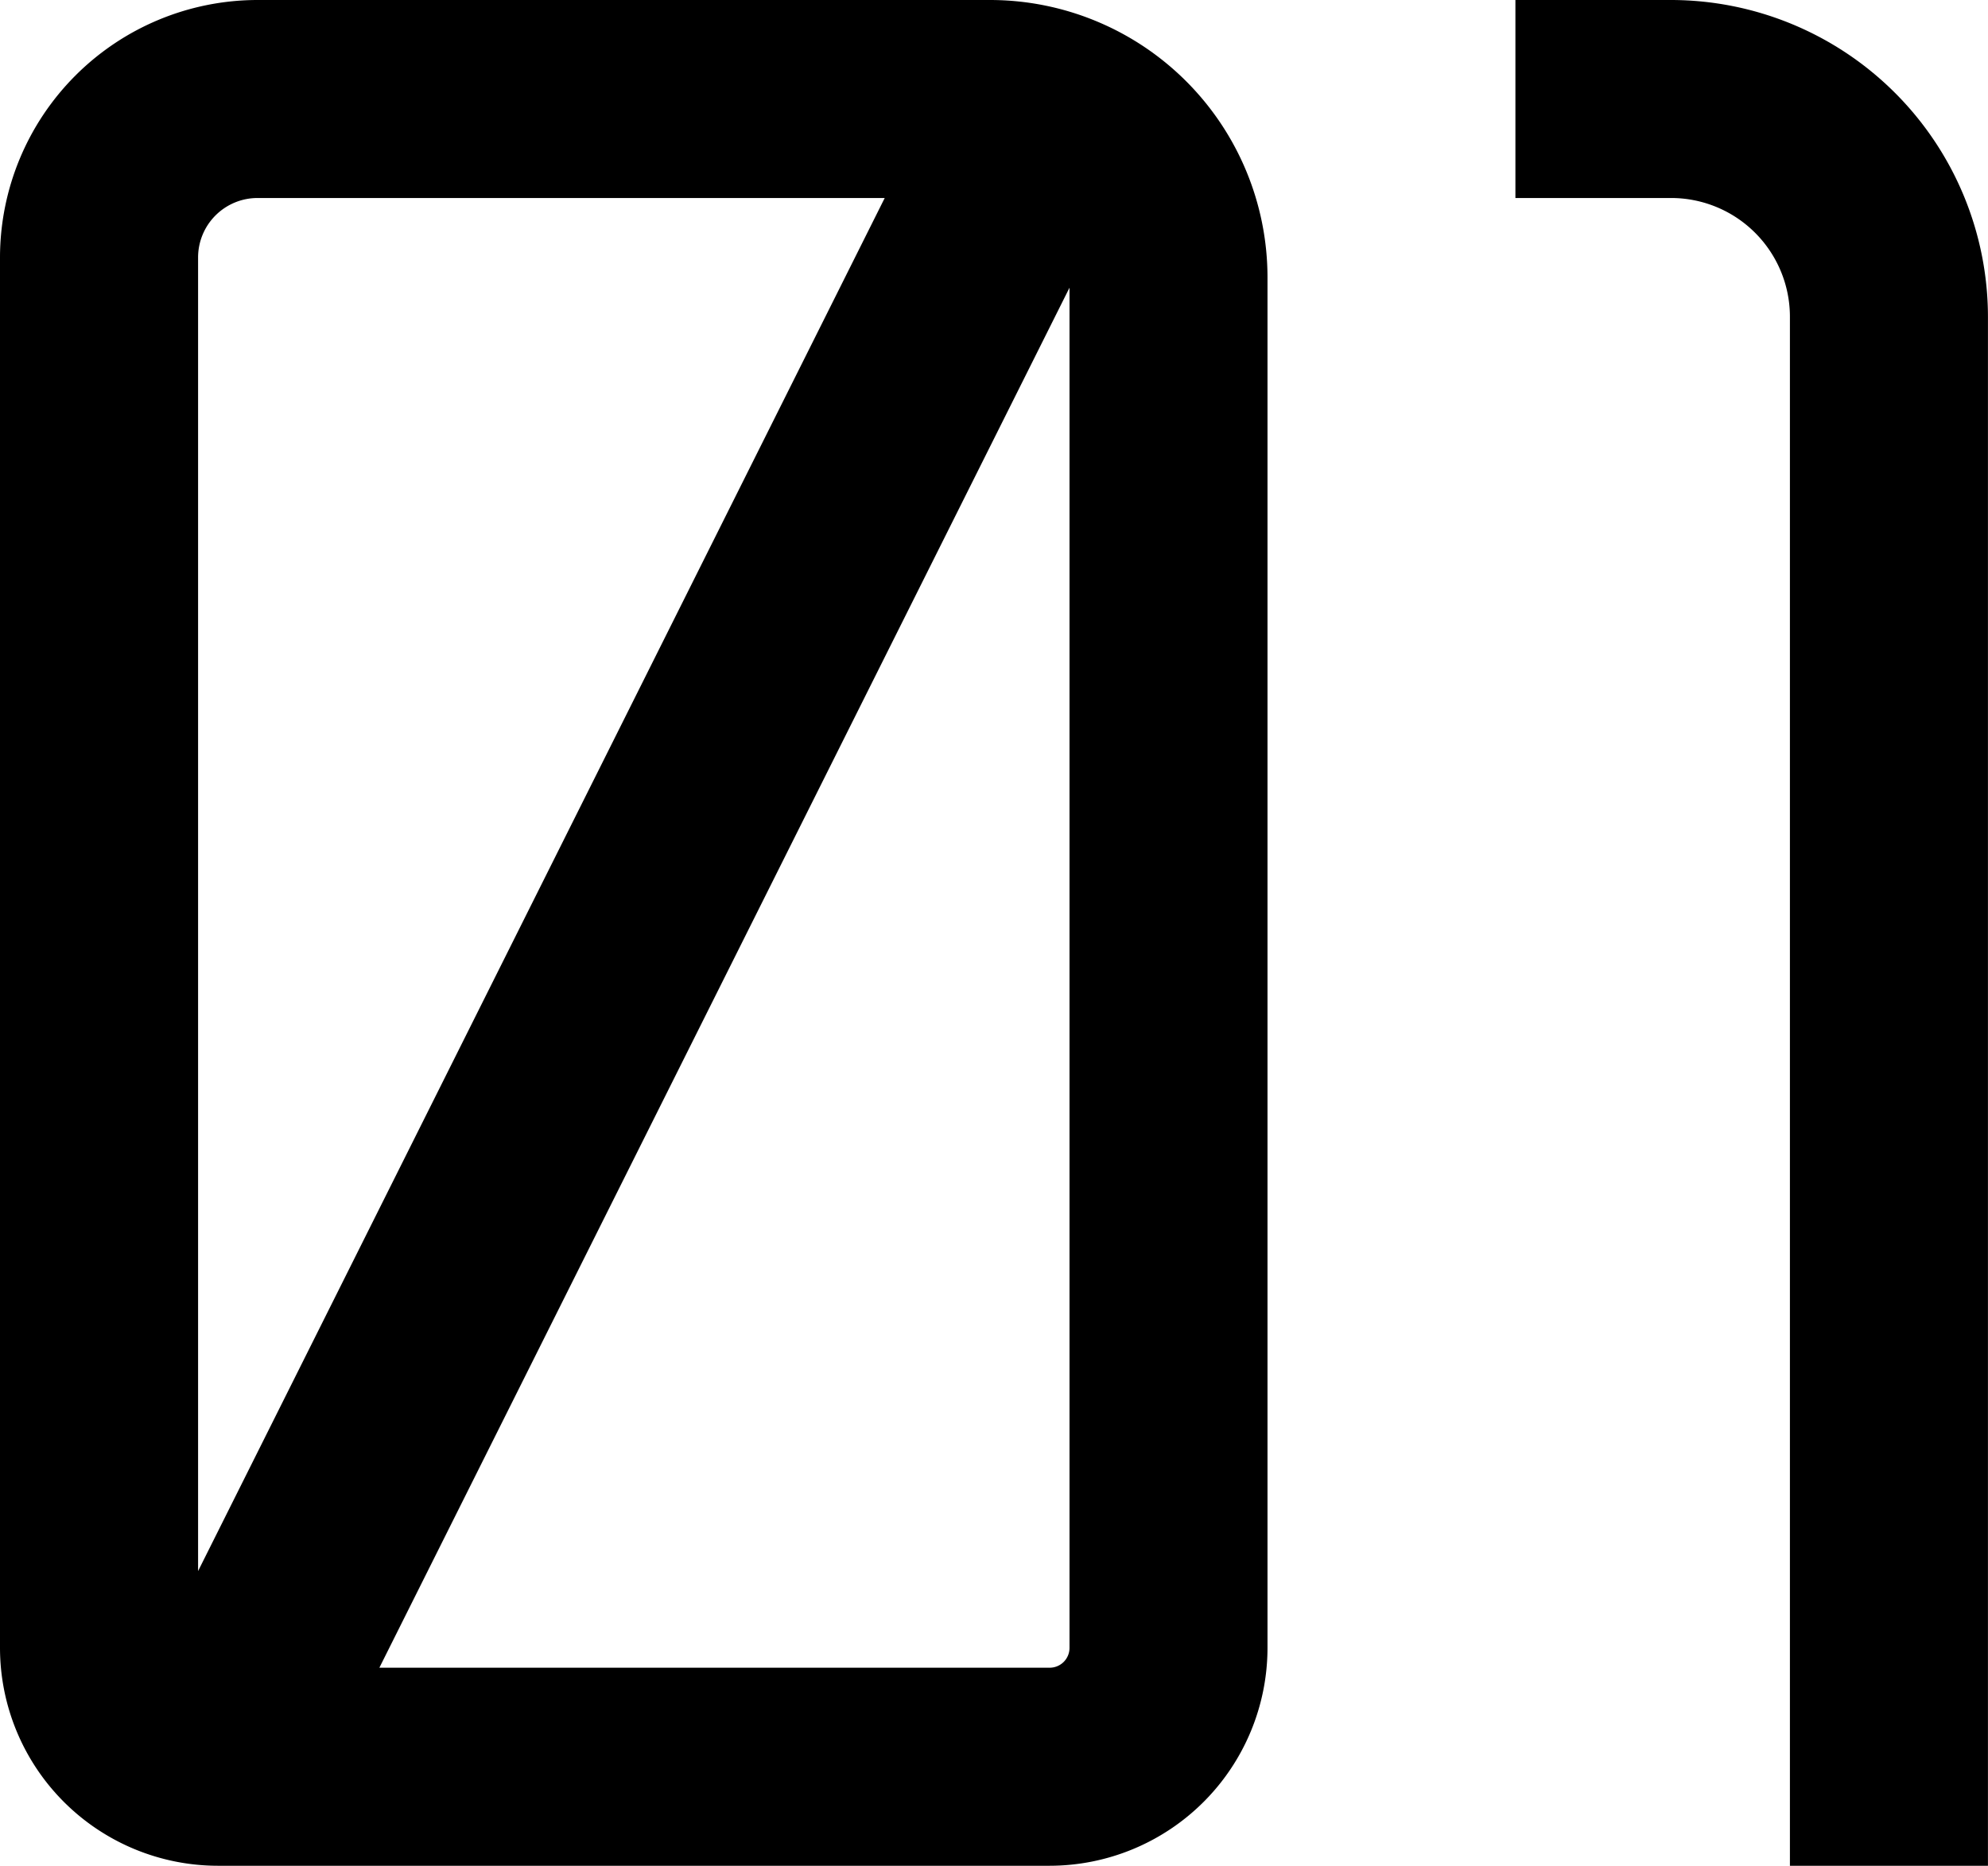
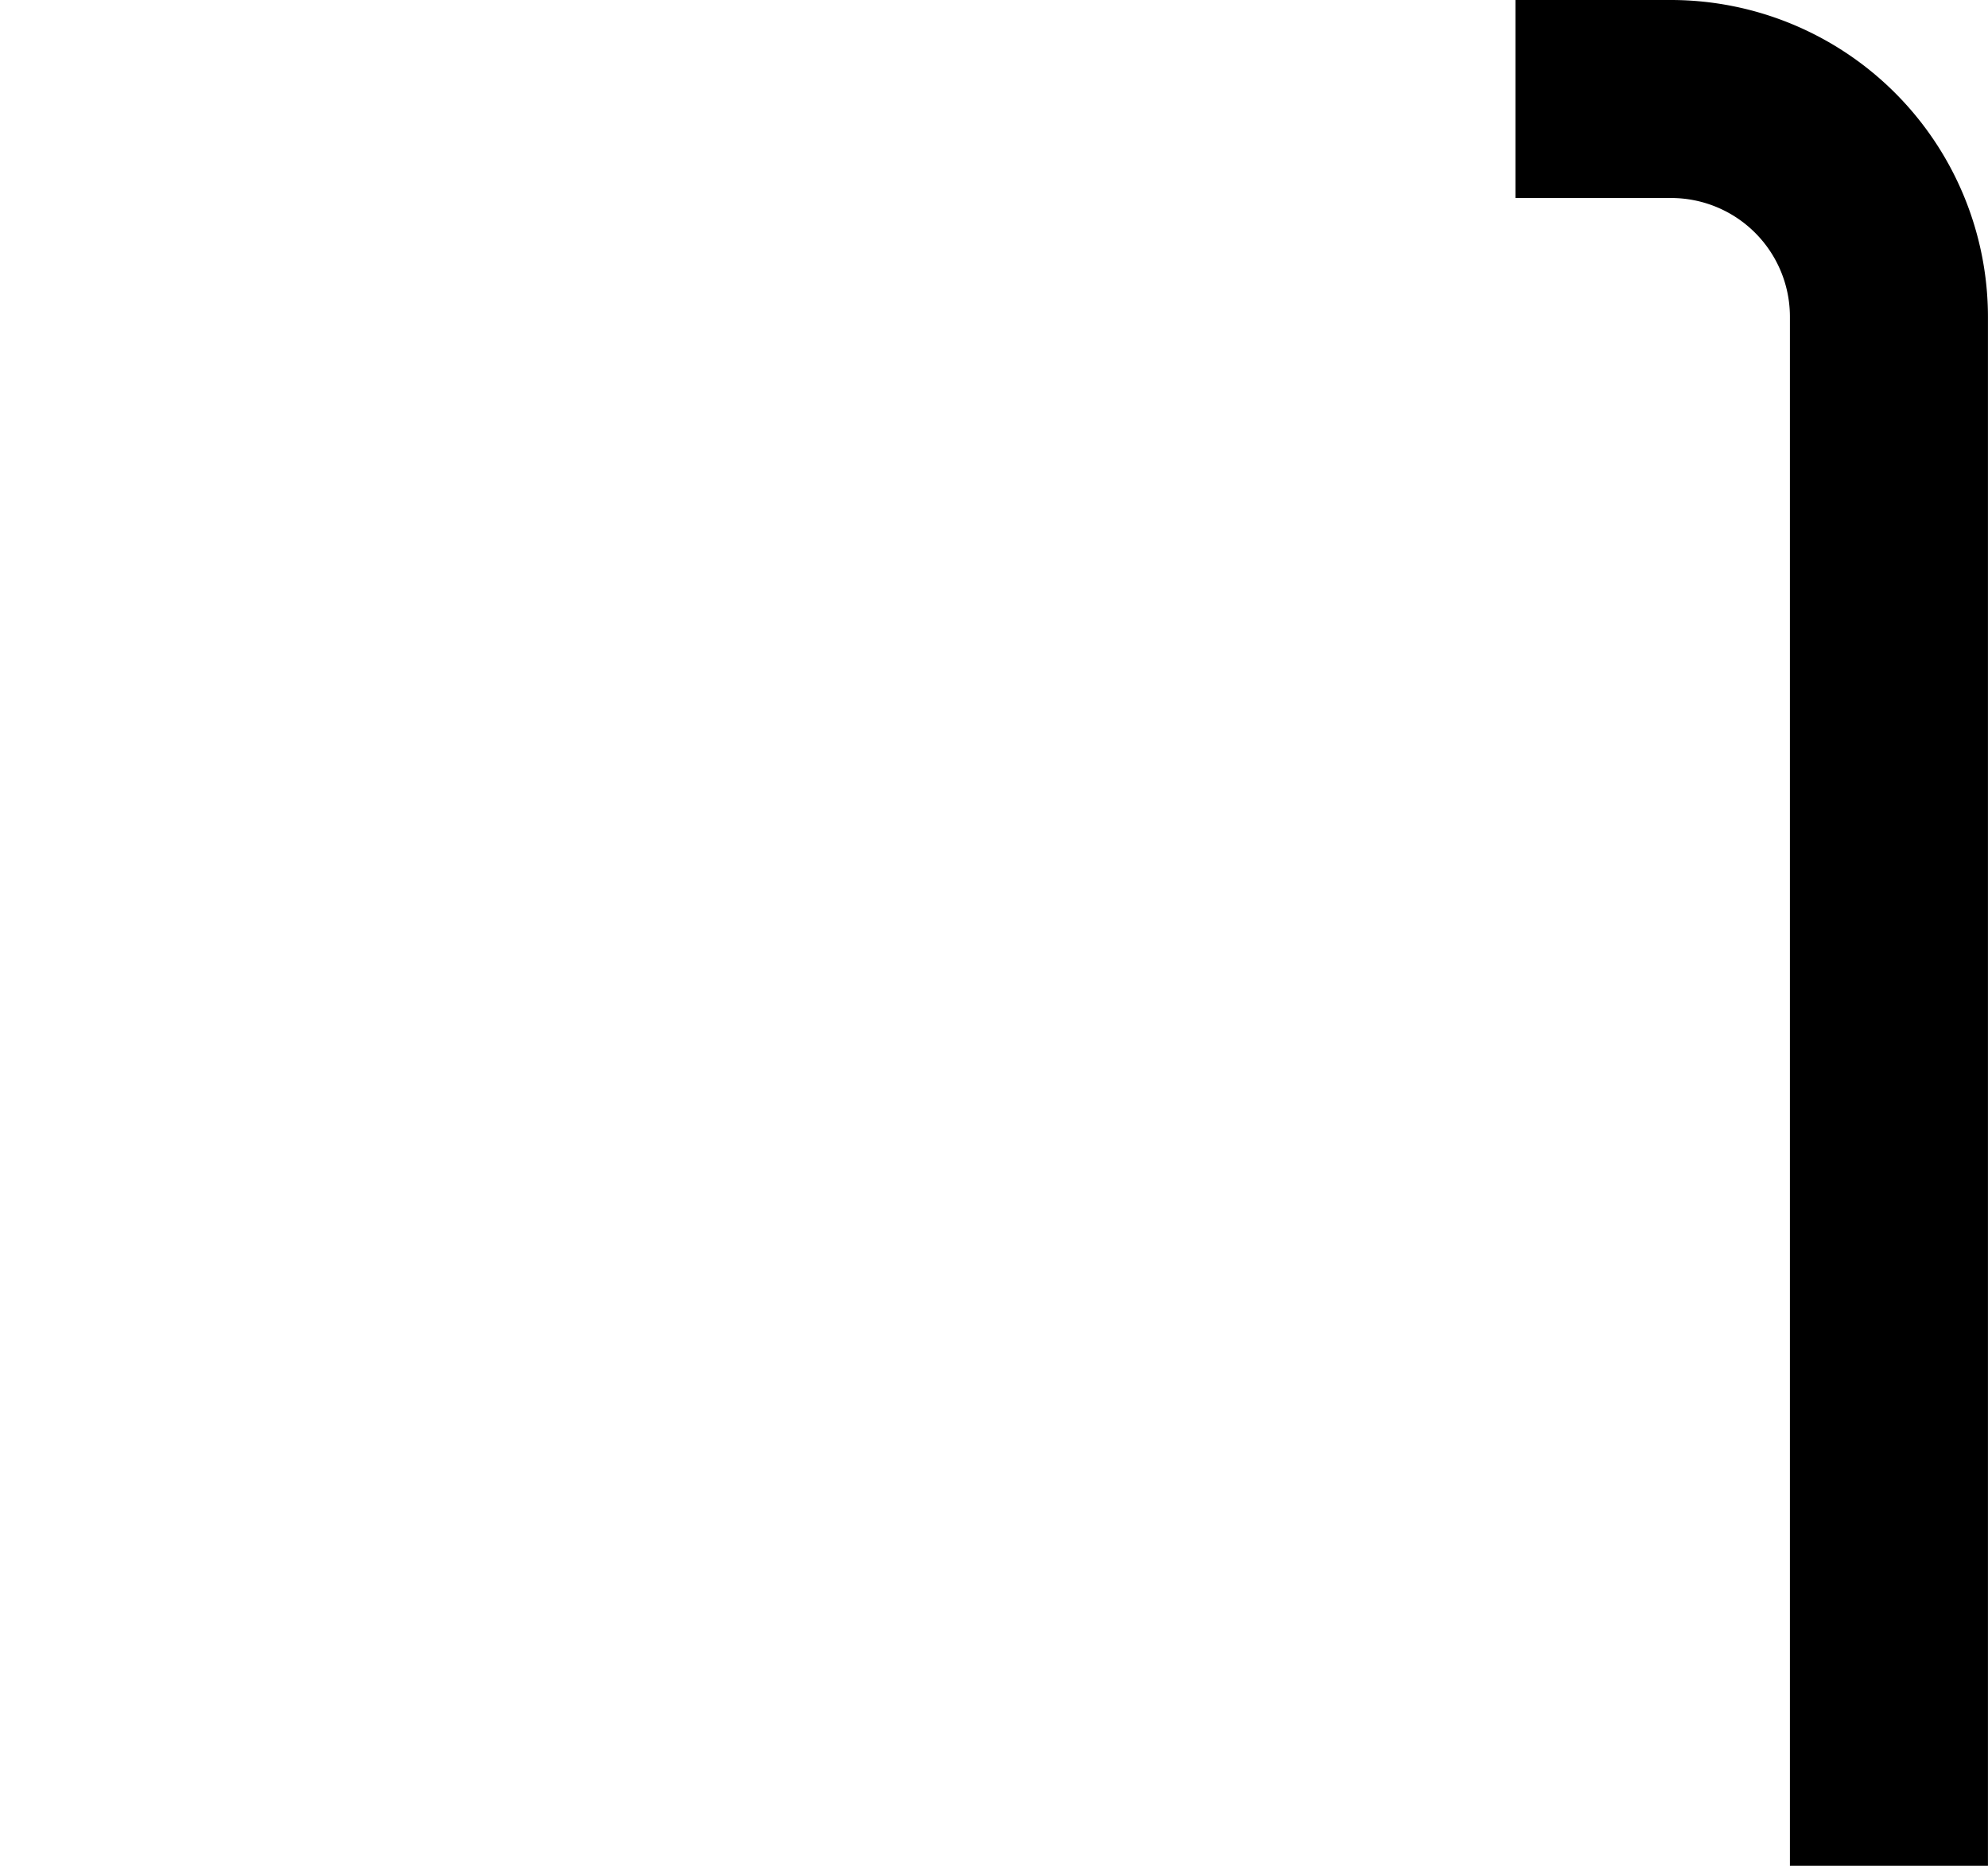
<svg xmlns="http://www.w3.org/2000/svg" width="42.613" height="40" viewBox="0 0 42.613 40">
  <defs>
    <clipPath id="clip-path">
      <rect id="長方形_188" data-name="長方形 188" width="42.613" height="40" fill="none" />
    </clipPath>
  </defs>
  <g id="グループ_112" data-name="グループ 112" transform="translate(0 0)">
    <g id="グループ_111" data-name="グループ 111" transform="translate(0 0)" clip-path="url(#clip-path)">
      <path id="パス_219" data-name="パス 219" d="M76.367,0H73.03V4.245h3.337a2.547,2.547,0,0,1,2.547,2.547V40h4.245V6.792A6.8,6.8,0,0,0,76.367,0" transform="translate(-40.547 0)" />
-       <path id="パス_220" data-name="パス 220" d="M21.227,0H5.519A5.525,5.525,0,0,0,0,5.519V35.33A4.675,4.675,0,0,0,4.67,40H22.5a4.675,4.675,0,0,0,4.669-4.67V5.943A5.95,5.95,0,0,0,21.227,0M4.246,33.682V5.519A1.275,1.275,0,0,1,5.519,4.245H18.964ZM22.925,35.33a.425.425,0,0,1-.424.424H8.132L22.925,6.168Z" transform="translate(0 0)" />
    </g>
  </g>
</svg>